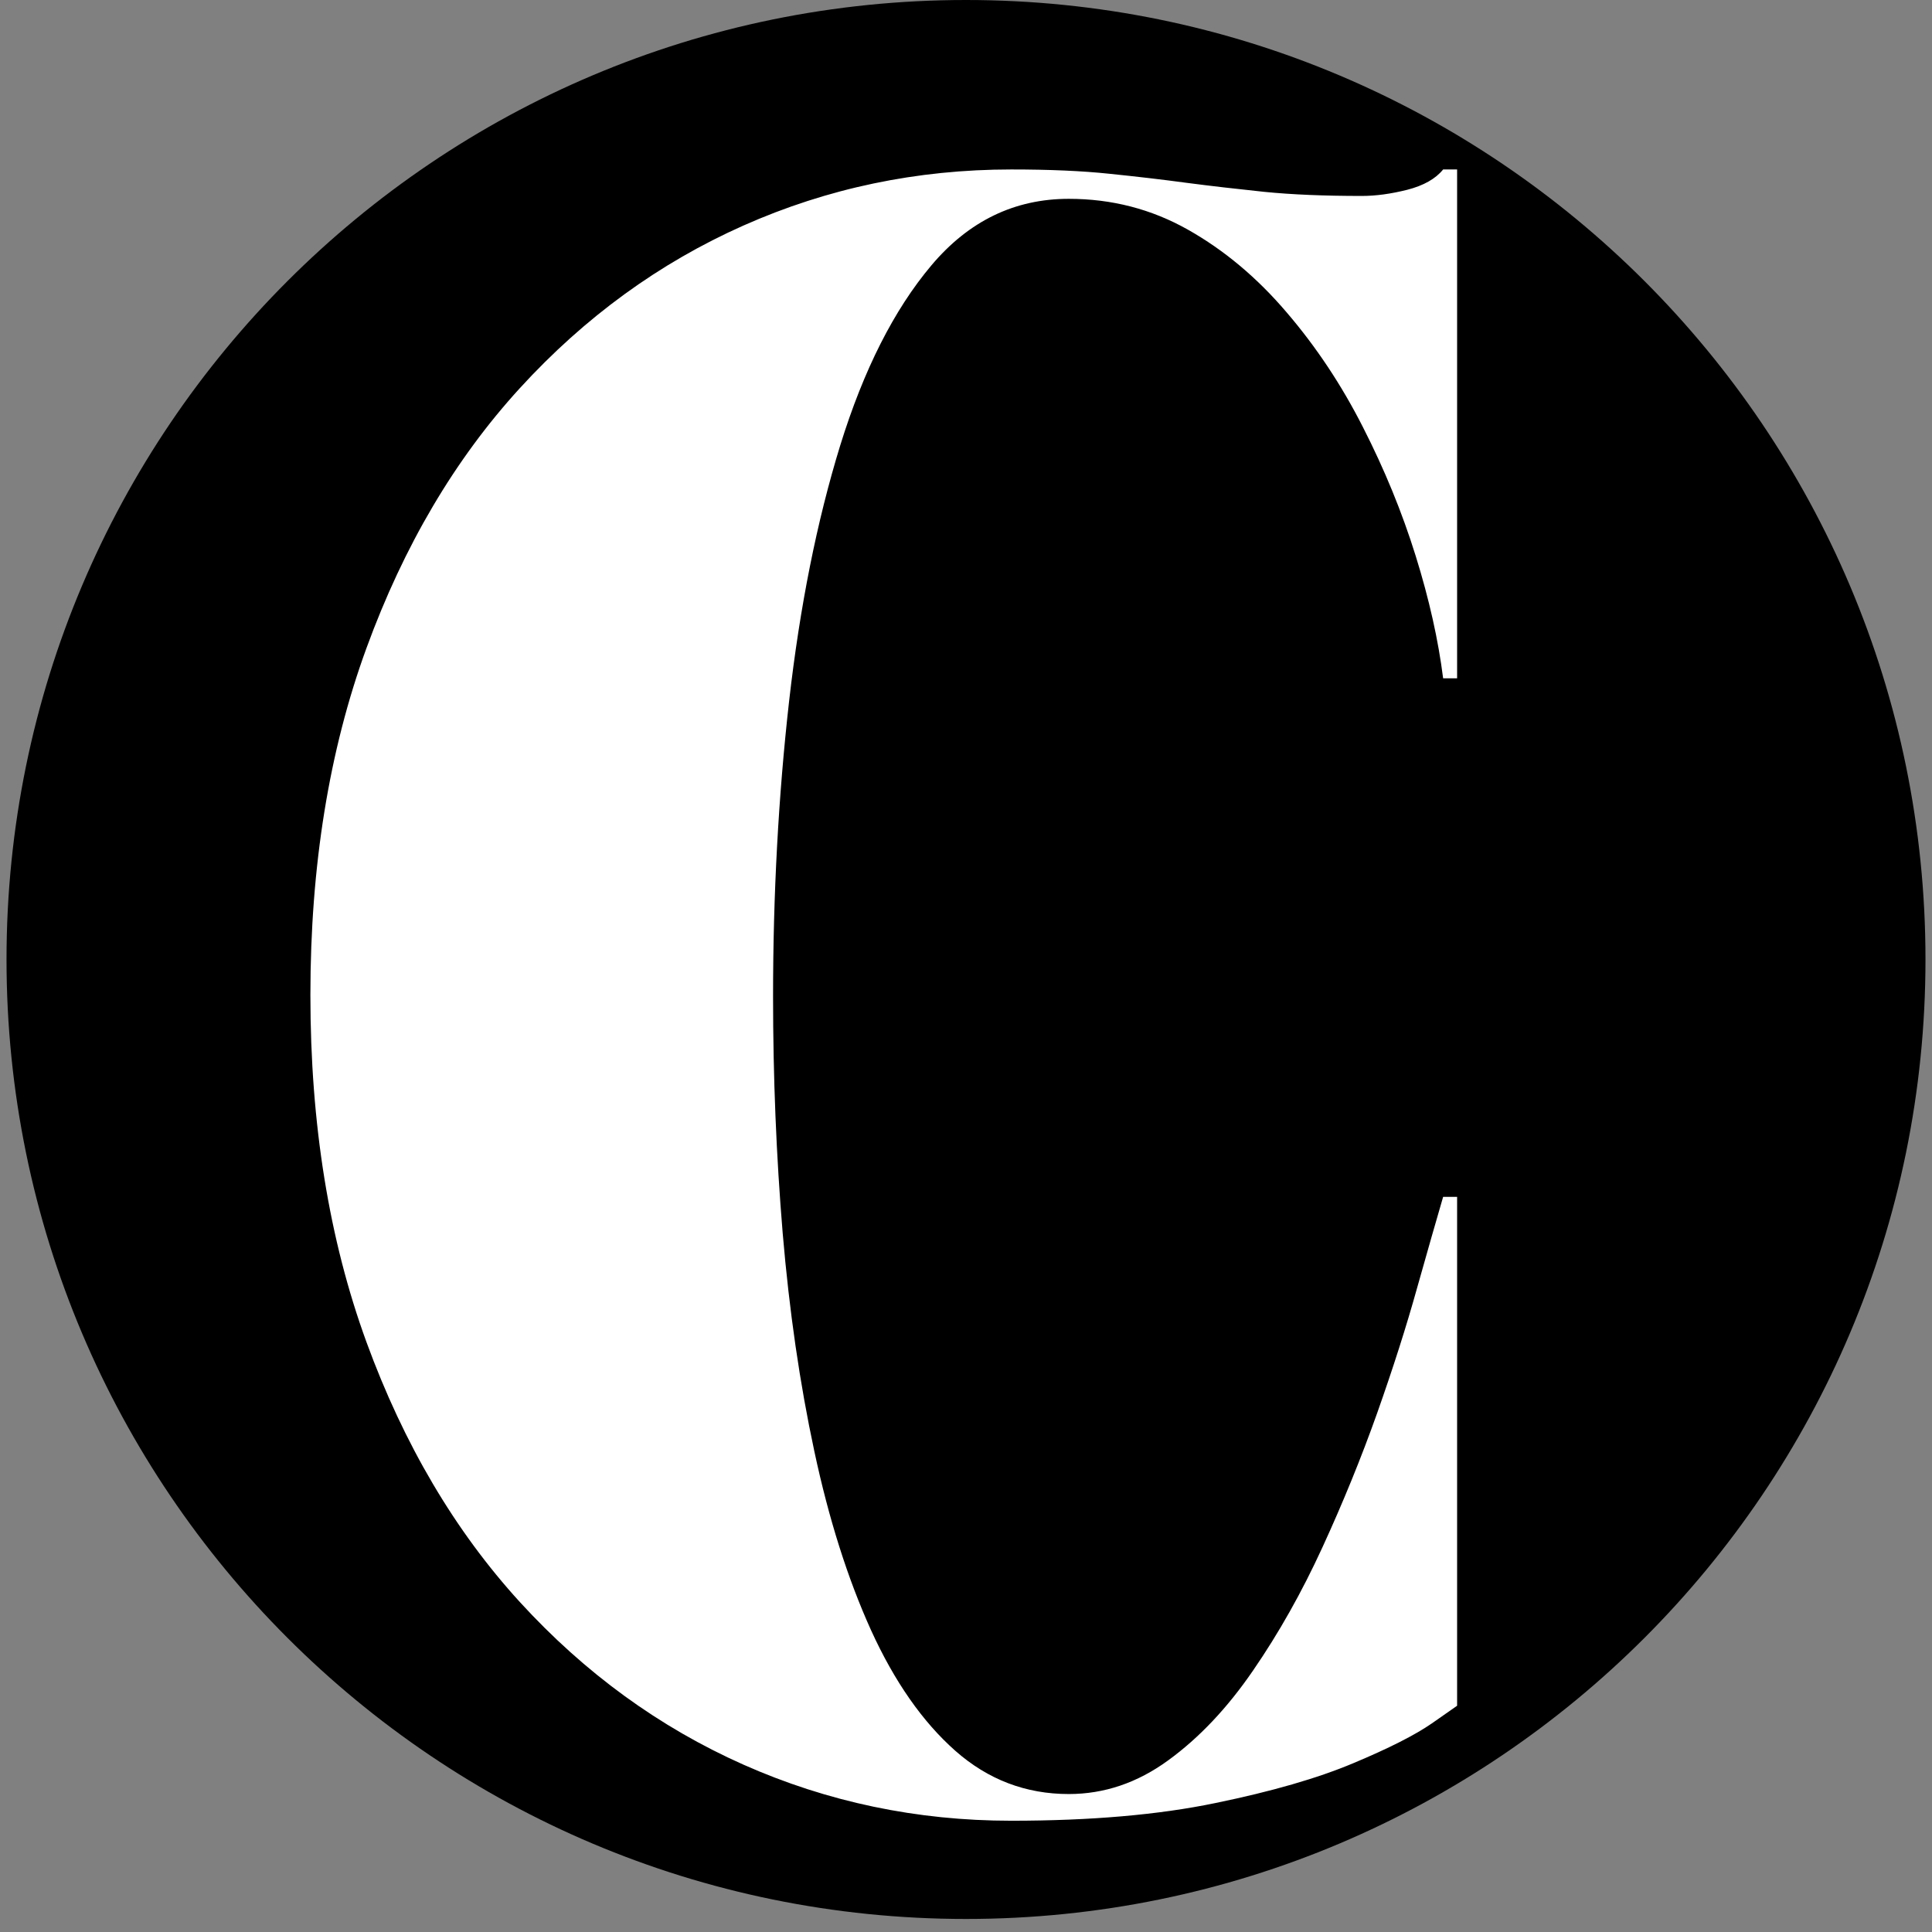
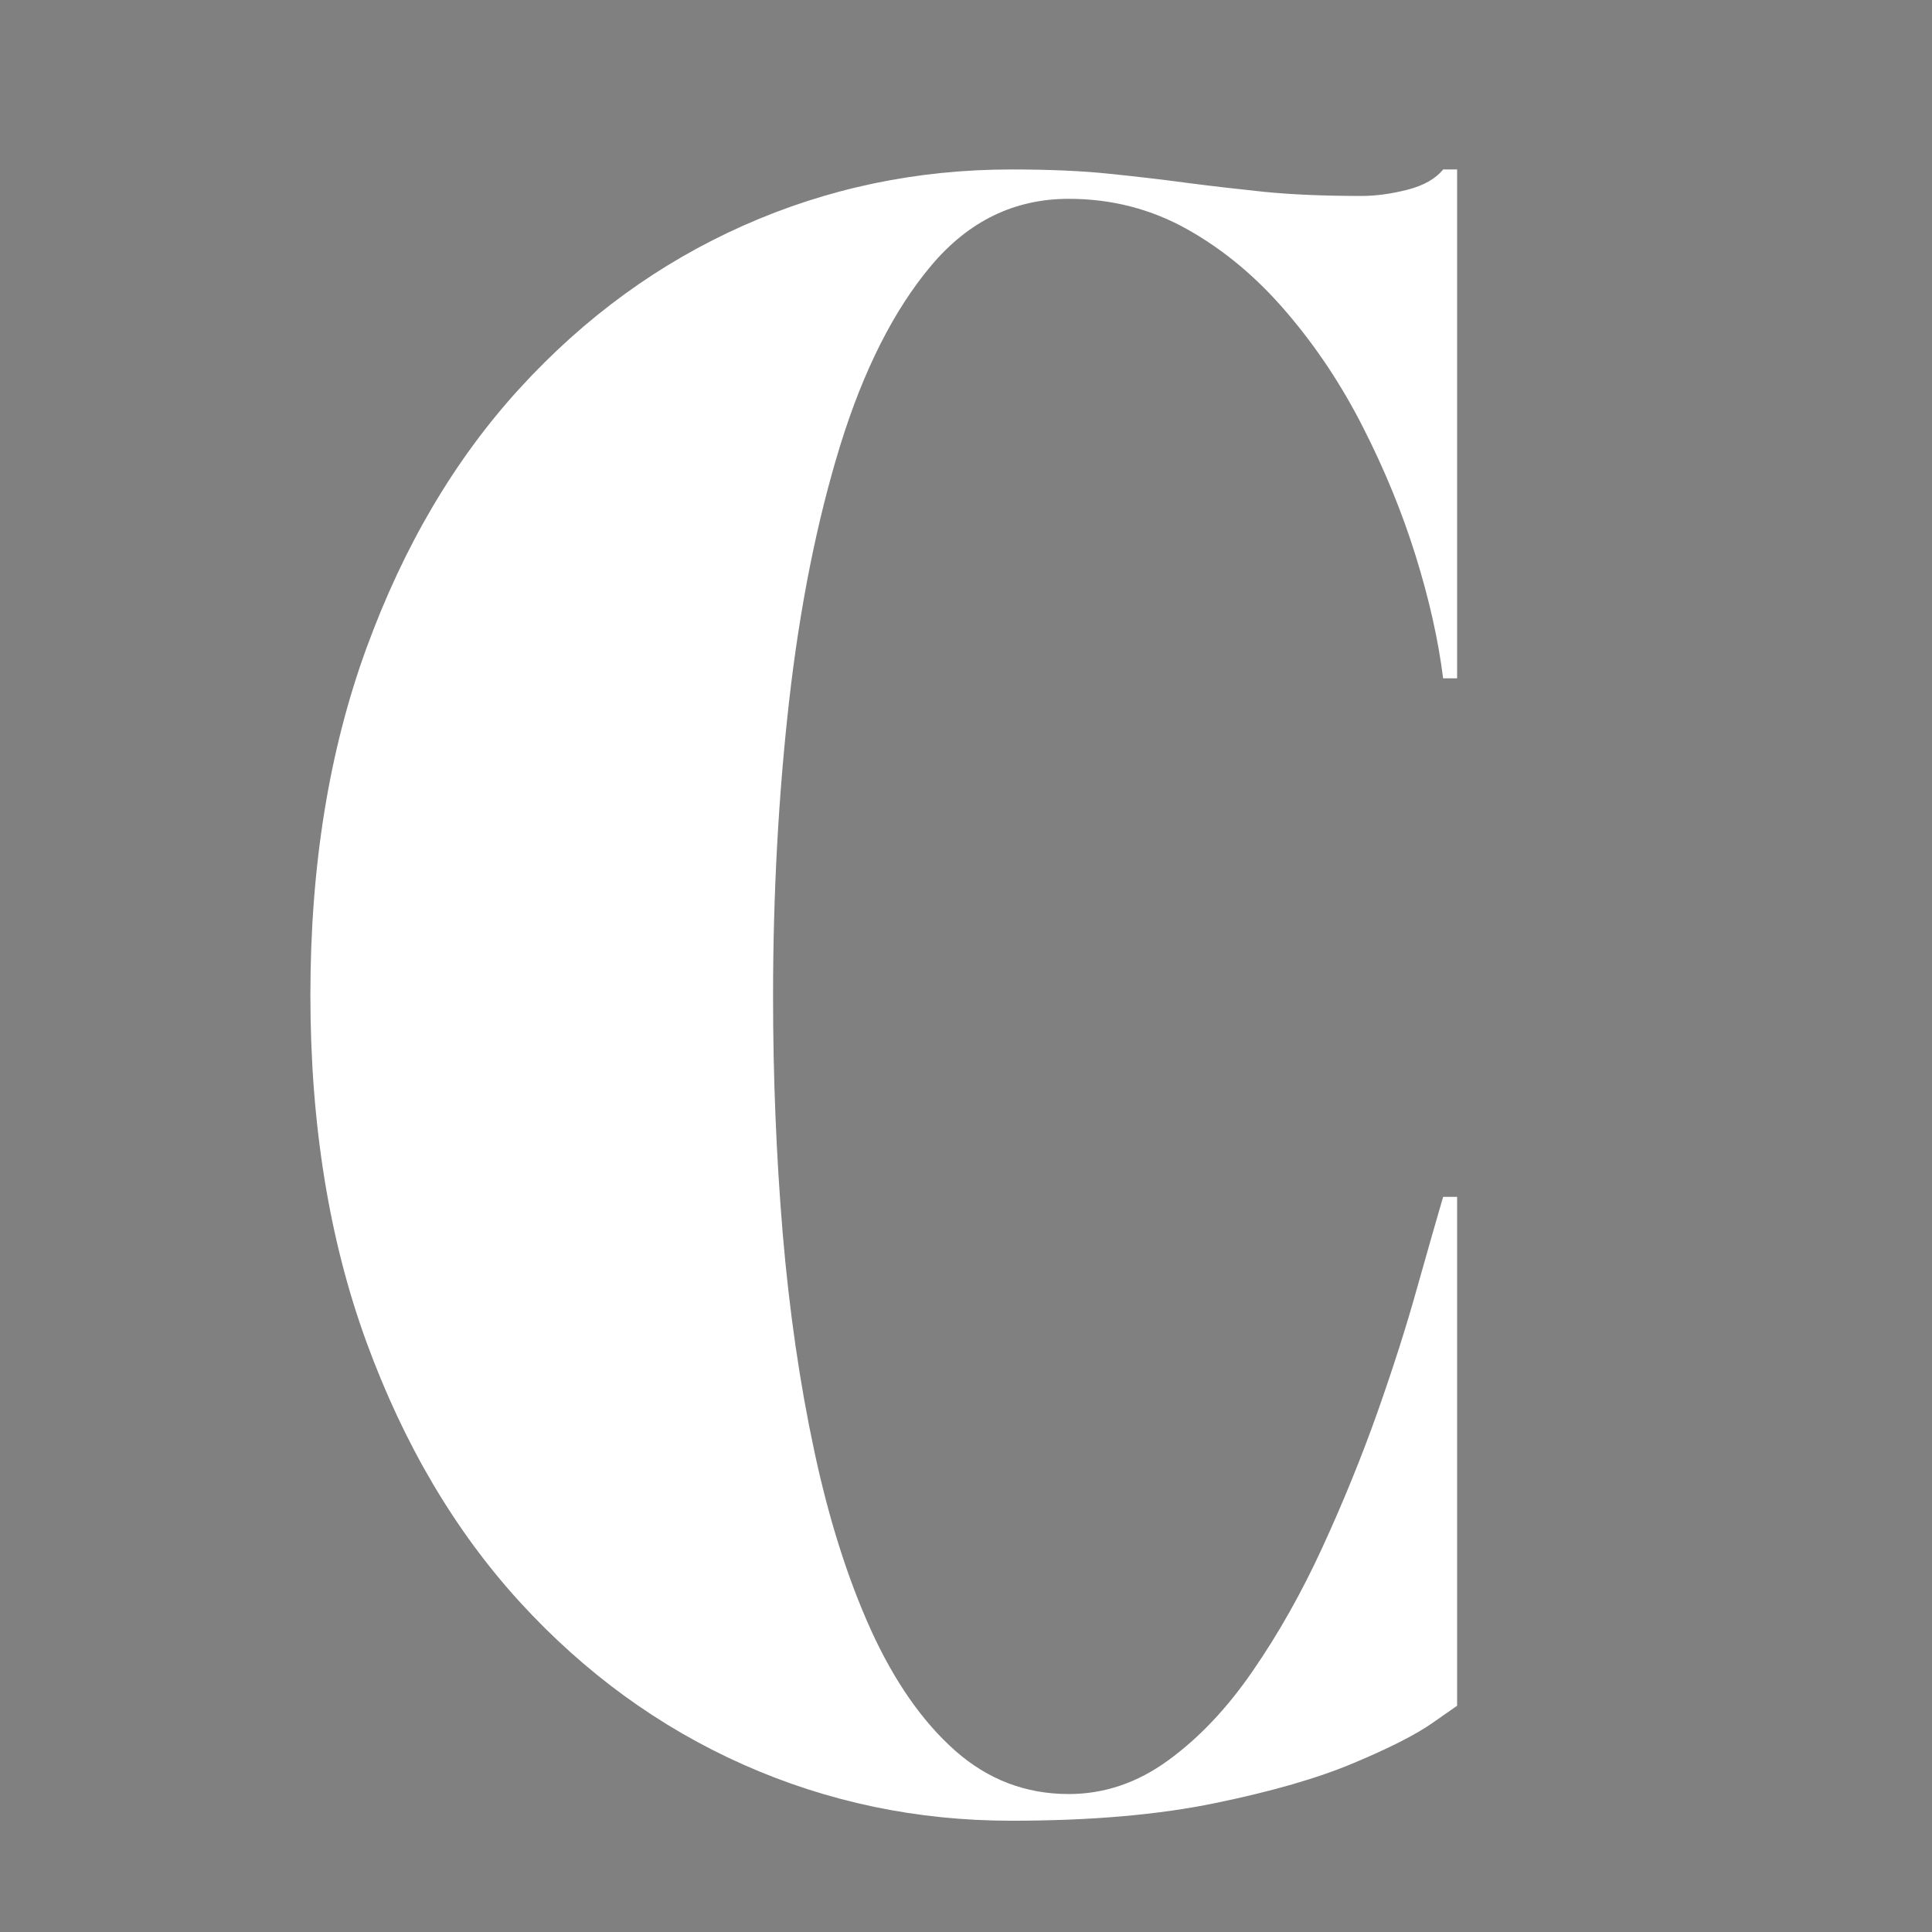
<svg xmlns="http://www.w3.org/2000/svg" width="196" zoomAndPan="magnify" viewBox="0 0 147 147" height="196" preserveAspectRatio="xMidYMid meet" version="1.0">
  <rect x="0" y="0" width="147" height="147" fill="#808080" stroke="none" />
  <defs>
    <g />
    <clipPath id="edb3e2ded7">
-       <path d="M 0.496 0 L 146.504 0 L 146.504 146.008 L 0.496 146.008 Z M 0.496 0 " clip-rule="nonzero" />
+       <path d="M 0.496 0 L 146.504 0 L 146.504 146.008 L 0.496 146.008 M 0.496 0 " clip-rule="nonzero" />
    </clipPath>
    <clipPath id="758716dfb1">
      <path d="M 73.5 0 C 33.18 0 0.496 32.684 0.496 73.004 C 0.496 113.32 33.18 146.008 73.5 146.008 C 113.82 146.008 146.504 113.32 146.504 73.004 C 146.504 32.684 113.82 0 73.5 0 Z M 73.5 0 " clip-rule="nonzero" />
    </clipPath>
    <clipPath id="7724654d08">
      <path d="M 0.496 0 L 146.504 0 L 146.504 146.008 L 0.496 146.008 Z M 0.496 0 " clip-rule="nonzero" />
    </clipPath>
    <clipPath id="251303a864">
      <path d="M 73.5 0 C 33.18 0 0.496 32.684 0.496 73.004 C 0.496 113.32 33.18 146.008 73.5 146.008 C 113.82 146.008 146.504 113.32 146.504 73.004 C 146.504 32.684 113.82 0 73.5 0 Z M 73.5 0 " clip-rule="nonzero" />
    </clipPath>
    <clipPath id="83e55bd2f6">
-       <rect x="0" width="147" y="0" height="147" />
-     </clipPath>
+       </clipPath>
    <clipPath id="829f7f3b4d">
      <path d="M 18 8 L 113 8 L 113 146.008 L 18 146.008 Z M 18 8 " clip-rule="nonzero" />
    </clipPath>
    <clipPath id="8569f5d2dd">
      <rect x="0" width="95" y="0" height="139" />
    </clipPath>
  </defs>
  <g clip-path="url(#edb3e2ded7)">
    <g clip-path="url(#758716dfb1)">
      <g transform="matrix(1, 0, 0, 1, 0, 0)">
        <g clip-path="url(#83e55bd2f6)">
          <g clip-path="url(#7724654d08)">
            <g clip-path="url(#251303a864)">
-               <path fill="#000000" d="M 0.496 0 L 146.504 0 L 146.504 146.008 L 0.496 146.008 Z M 0.496 0 " fill-opacity="1" fill-rule="nonzero" />
-             </g>
+               </g>
          </g>
        </g>
      </g>
    </g>
  </g>
  <g clip-path="url(#829f7f3b4d)">
    <g transform="matrix(1, 0, 0, 1, 18, 8)">
      <g clip-path="url(#8569f5d2dd)">
        <g fill="#ffffff" fill-opacity="1">
          <g transform="translate(0.82, 128.503)">
            <g>
              <path d="M 4.797 -60.797 C 4.797 -70.609 6.219 -79.406 9.062 -87.188 C 11.906 -94.977 15.797 -101.57 20.734 -106.969 C 25.68 -112.375 31.352 -116.5 37.75 -119.344 C 44.156 -122.188 50.945 -123.609 58.125 -123.609 C 61.039 -123.609 63.531 -123.5 65.594 -123.281 C 67.656 -123.07 69.609 -122.844 71.453 -122.594 C 73.305 -122.352 75.281 -122.125 77.375 -121.906 C 79.477 -121.695 81.953 -121.594 84.797 -121.594 C 85.859 -121.594 87.008 -121.75 88.25 -122.062 C 89.5 -122.383 90.41 -122.898 90.984 -123.609 L 92.047 -123.609 L 92.047 -84.891 L 90.984 -84.891 C 90.617 -87.805 89.922 -90.914 88.891 -94.219 C 87.859 -97.531 86.523 -100.785 84.891 -103.984 C 83.266 -107.191 81.328 -110.109 79.078 -112.734 C 76.836 -115.367 74.332 -117.469 71.562 -119.031 C 68.789 -120.594 65.77 -121.375 62.5 -121.375 C 58.375 -121.375 54.891 -119.688 52.047 -116.312 C 49.203 -112.938 46.891 -108.367 45.109 -102.609 C 43.336 -96.848 42.039 -90.359 41.219 -83.141 C 40.406 -75.922 40 -68.438 40 -60.688 C 40 -54.57 40.242 -48.562 40.734 -42.656 C 41.234 -36.758 42.035 -31.234 43.141 -26.078 C 44.242 -20.922 45.68 -16.383 47.453 -12.469 C 49.234 -8.562 51.367 -5.504 53.859 -3.297 C 56.348 -1.098 59.227 0 62.5 0 C 65.195 0 67.719 -0.852 70.062 -2.562 C 72.414 -4.27 74.566 -6.547 76.516 -9.391 C 78.473 -12.234 80.234 -15.359 81.797 -18.766 C 83.367 -22.18 84.758 -25.594 85.969 -29 C 87.176 -32.414 88.188 -35.582 89 -38.5 C 89.82 -41.414 90.484 -43.727 90.984 -45.438 L 92.047 -45.438 L 92.047 -6.719 C 92.047 -6.719 91.406 -6.27 90.125 -5.375 C 88.844 -4.488 86.848 -3.477 84.141 -2.344 C 81.441 -1.207 77.941 -0.195 73.641 0.688 C 69.336 1.582 64.164 2.031 58.125 2.031 C 50.945 2.031 44.156 0.609 37.75 -2.234 C 31.352 -5.078 25.68 -9.203 20.734 -14.609 C 15.797 -20.016 11.906 -26.609 9.062 -34.391 C 6.219 -42.18 4.797 -50.984 4.797 -60.797 Z M 4.797 -60.797 " />
            </g>
          </g>
        </g>
      </g>
    </g>
  </g>
</svg>